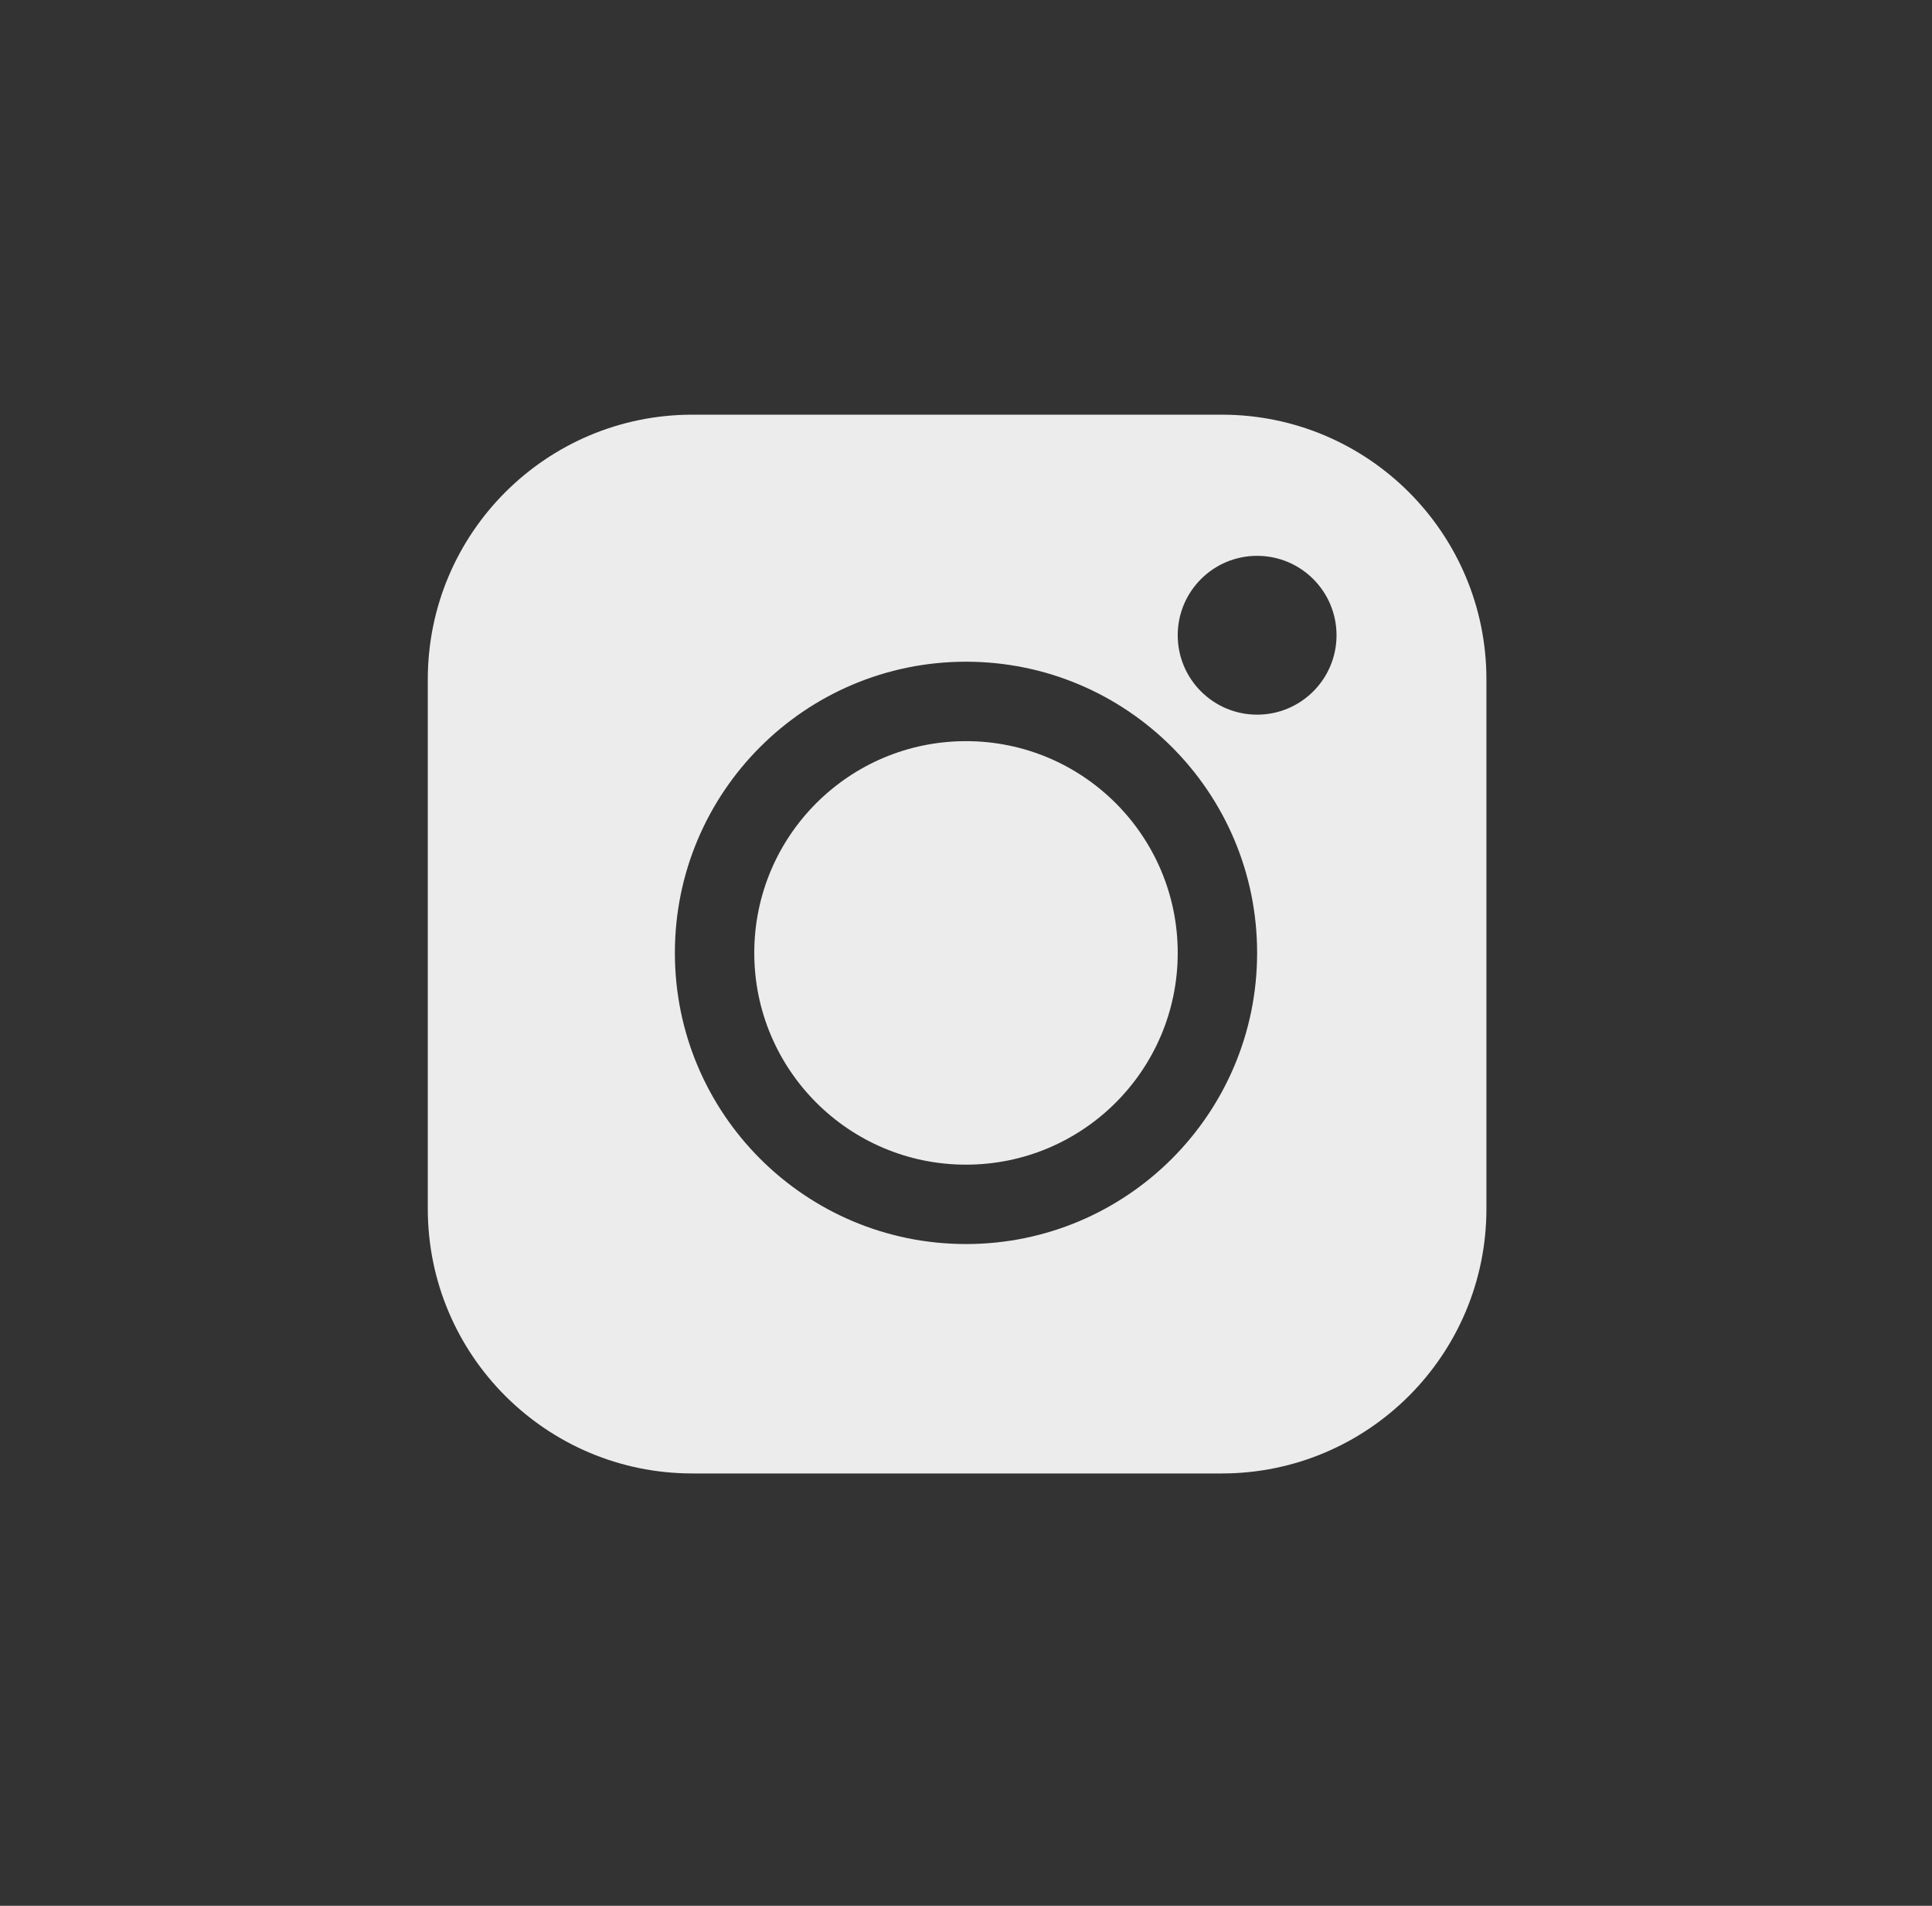
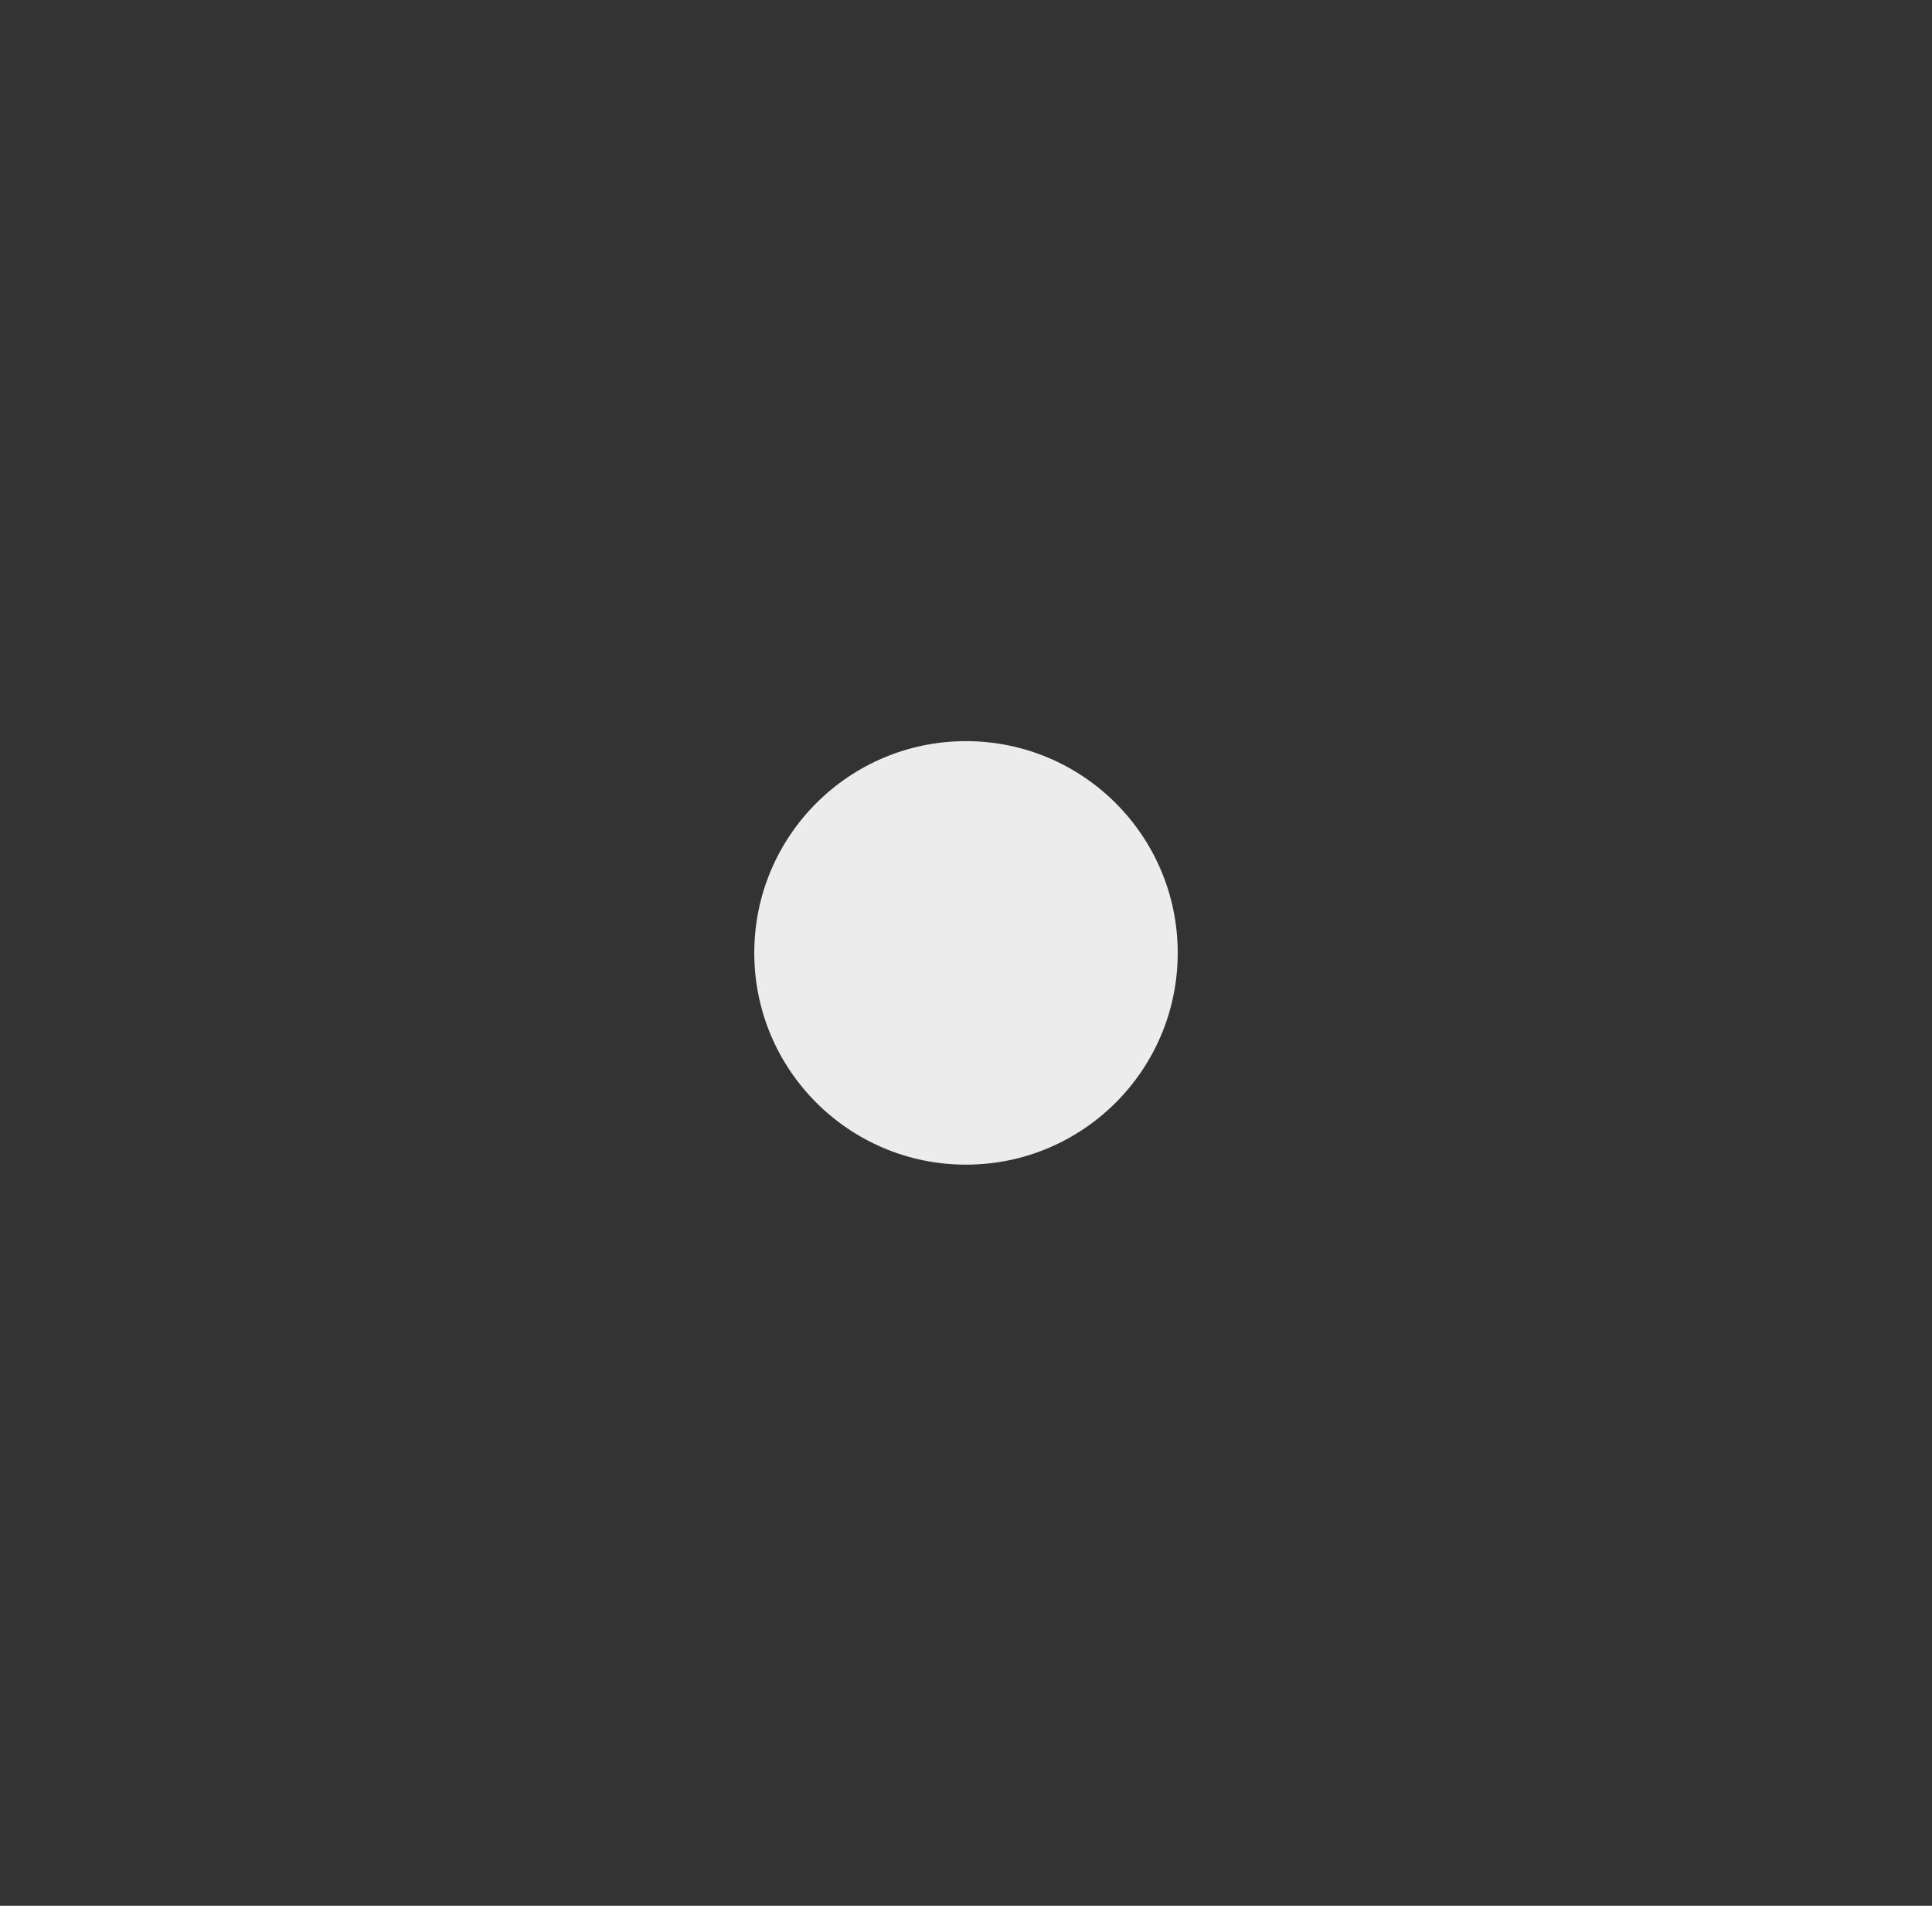
<svg xmlns="http://www.w3.org/2000/svg" width="73" height="72" viewBox="0 0 73 72" fill="none">
  <rect x="0" y="0" width="73" height="72" fill="#333333" stroke="none" />
  <circle cx="36.5" cy="36" r="8" fill="#ECECEC" />
-   <path fill-rule="evenodd" clip-rule="evenodd" d="M26.164 15.666C20.641 15.666 16.164 20.143 16.164 25.666V45.666C16.164 51.189 20.641 55.666 26.164 55.666H46.164C51.687 55.666 56.164 51.189 56.164 45.666V25.666C56.164 20.143 51.687 15.666 46.164 15.666H26.164ZM47.5 35.999C47.5 42.074 42.575 46.999 36.5 46.999C30.425 46.999 25.5 42.074 25.5 35.999C25.5 29.924 30.425 24.999 36.5 24.999C42.575 24.999 47.5 29.924 47.5 35.999ZM47.5 26.999C49.157 26.999 50.5 25.656 50.5 23.999C50.5 22.342 49.157 20.999 47.5 20.999C45.843 20.999 44.5 22.342 44.5 23.999C44.5 25.656 45.843 26.999 47.5 26.999Z" fill="#ECECEC" />
</svg>